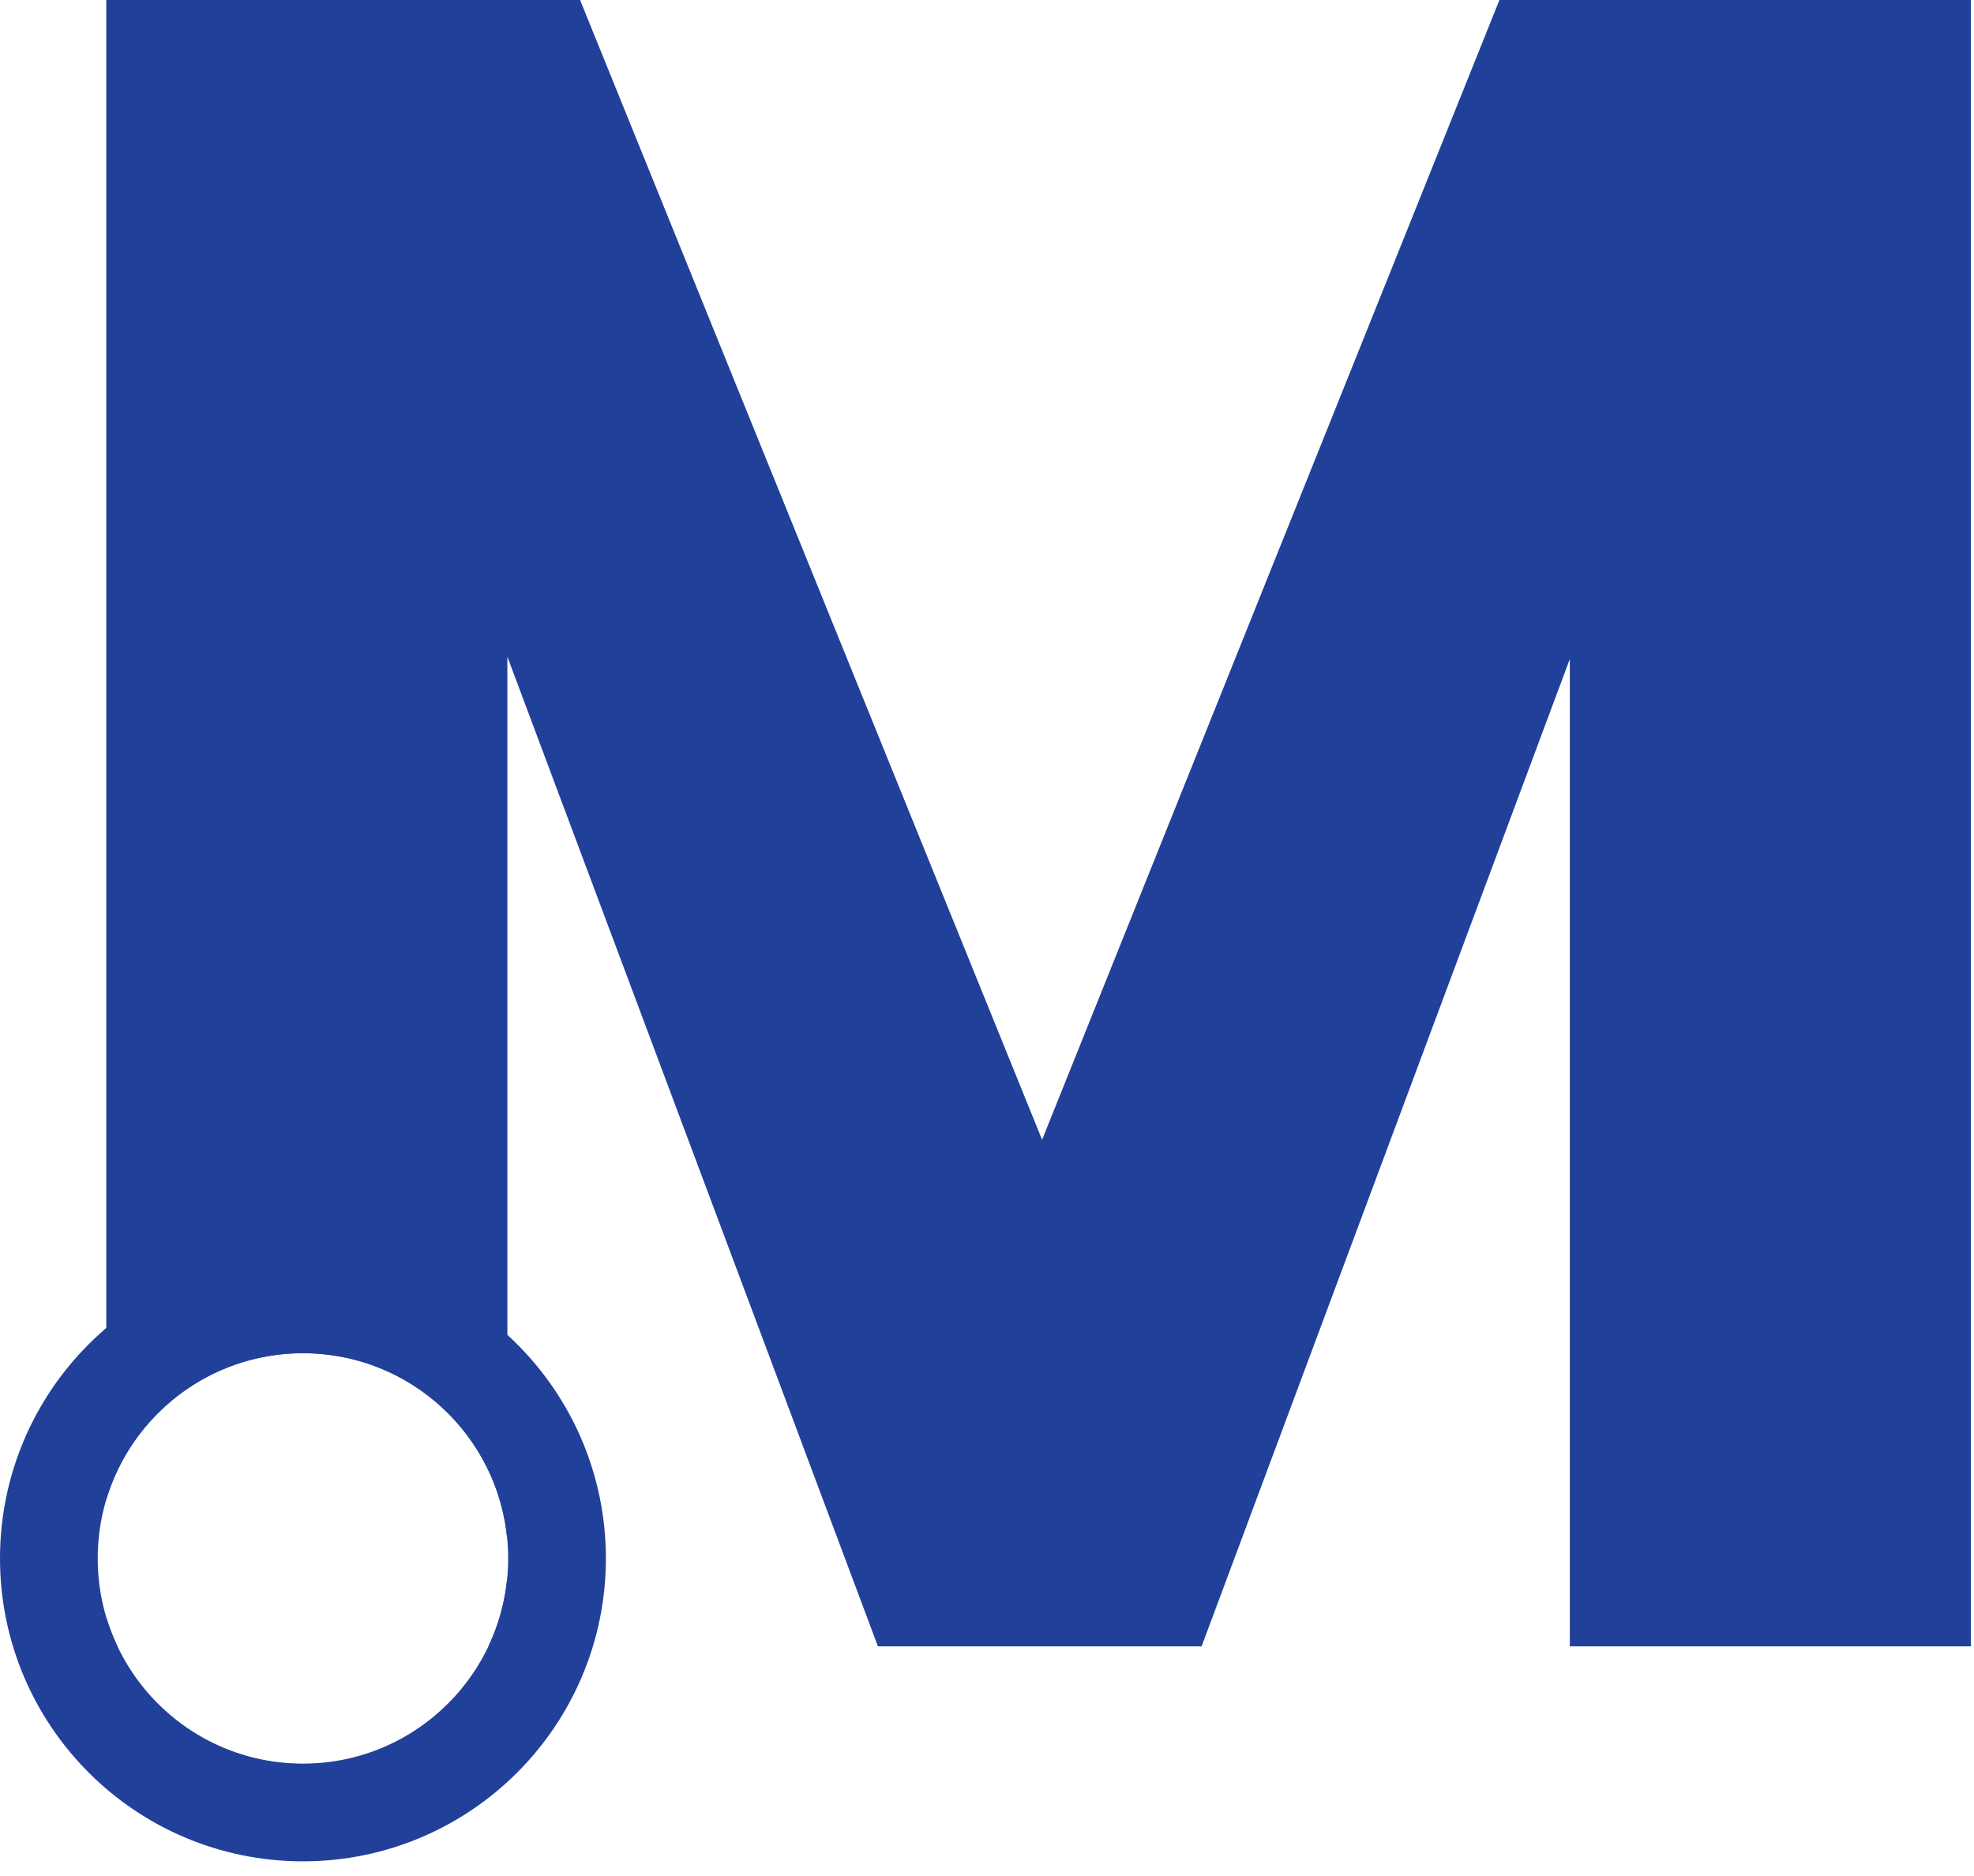
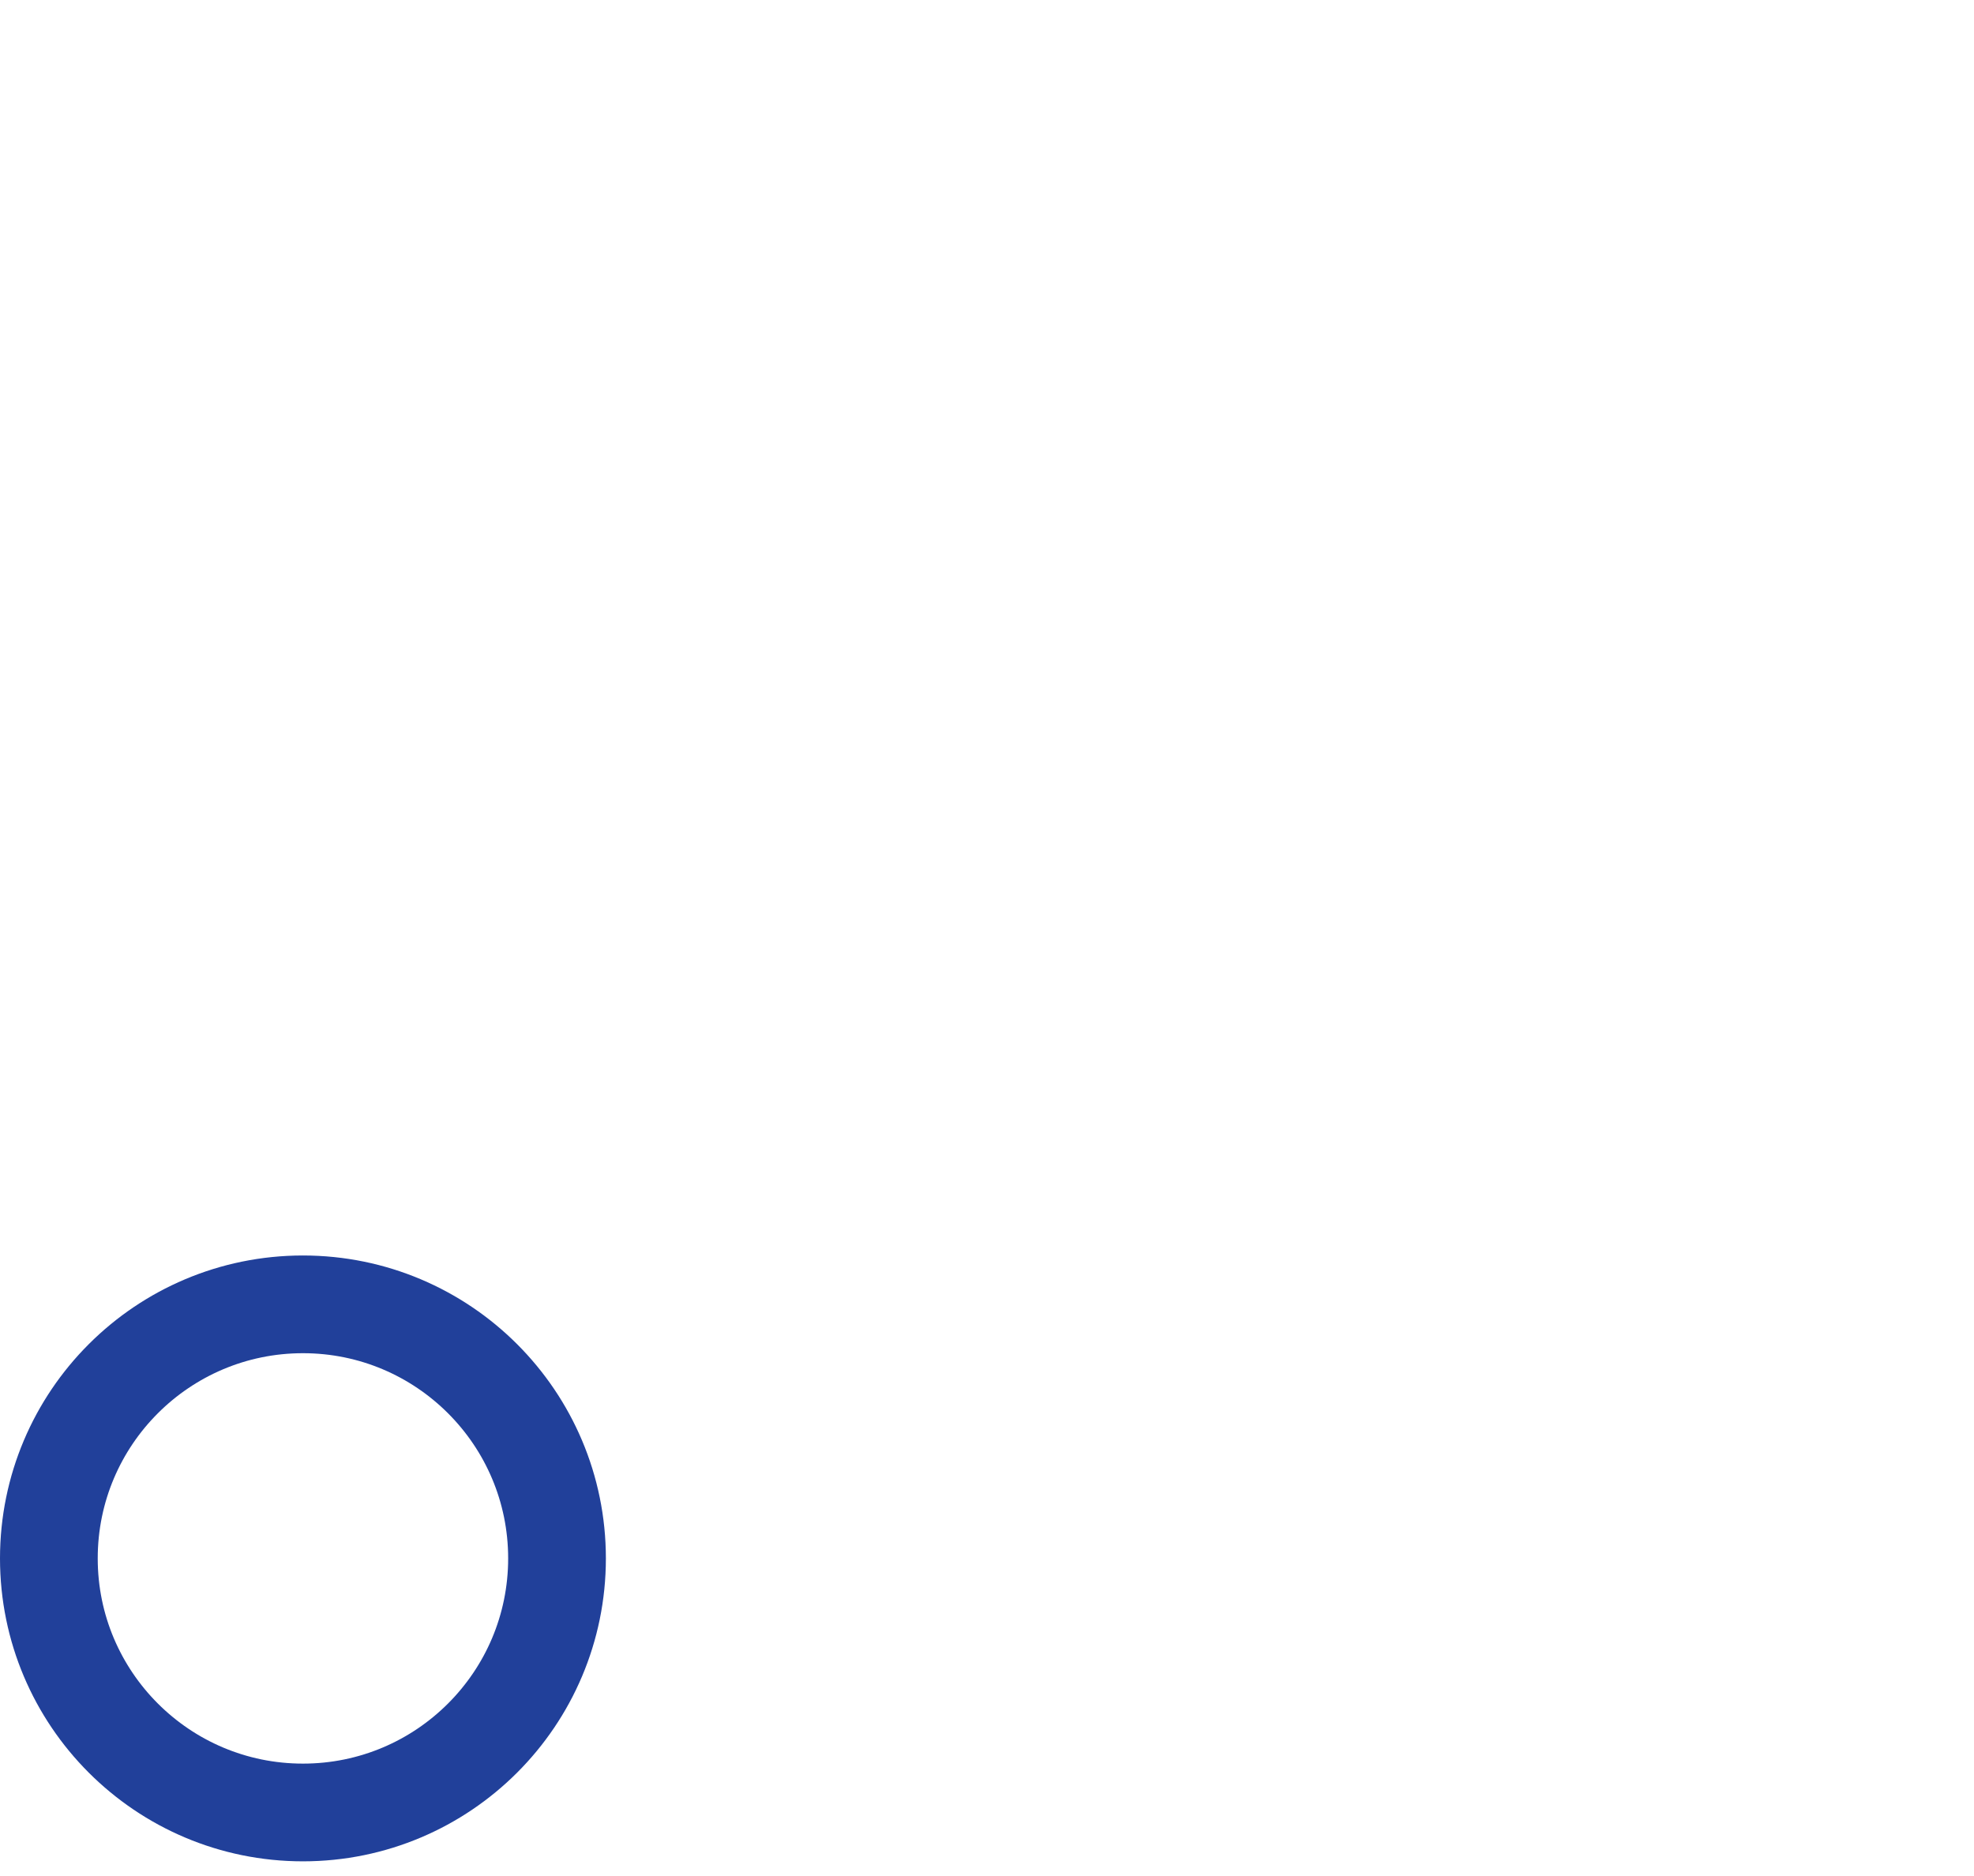
<svg xmlns="http://www.w3.org/2000/svg" width="101" height="96" viewBox="0 0 101 96" fill="none">
  <circle cx="15.5" cy="79.74" r="13" stroke="#21409A" stroke-width="5" />
-   <path fill-rule="evenodd" clip-rule="evenodd" d="M100.839 84.24V0H76.719L53.319 58.32L29.68 0H5.439V76.723C6.736 72.394 10.749 69.24 15.499 69.24C20.988 69.24 25.492 73.45 25.959 78.817V33.6L44.919 84.24H61.48L80.32 33.72V84.24H100.839ZM25.959 80.663C25.849 81.934 25.512 83.139 24.989 84.24H25.959V80.663ZM6.01 84.24C5.784 83.764 5.593 83.269 5.439 82.757V84.24H6.01Z" fill="#21409A" />
</svg>